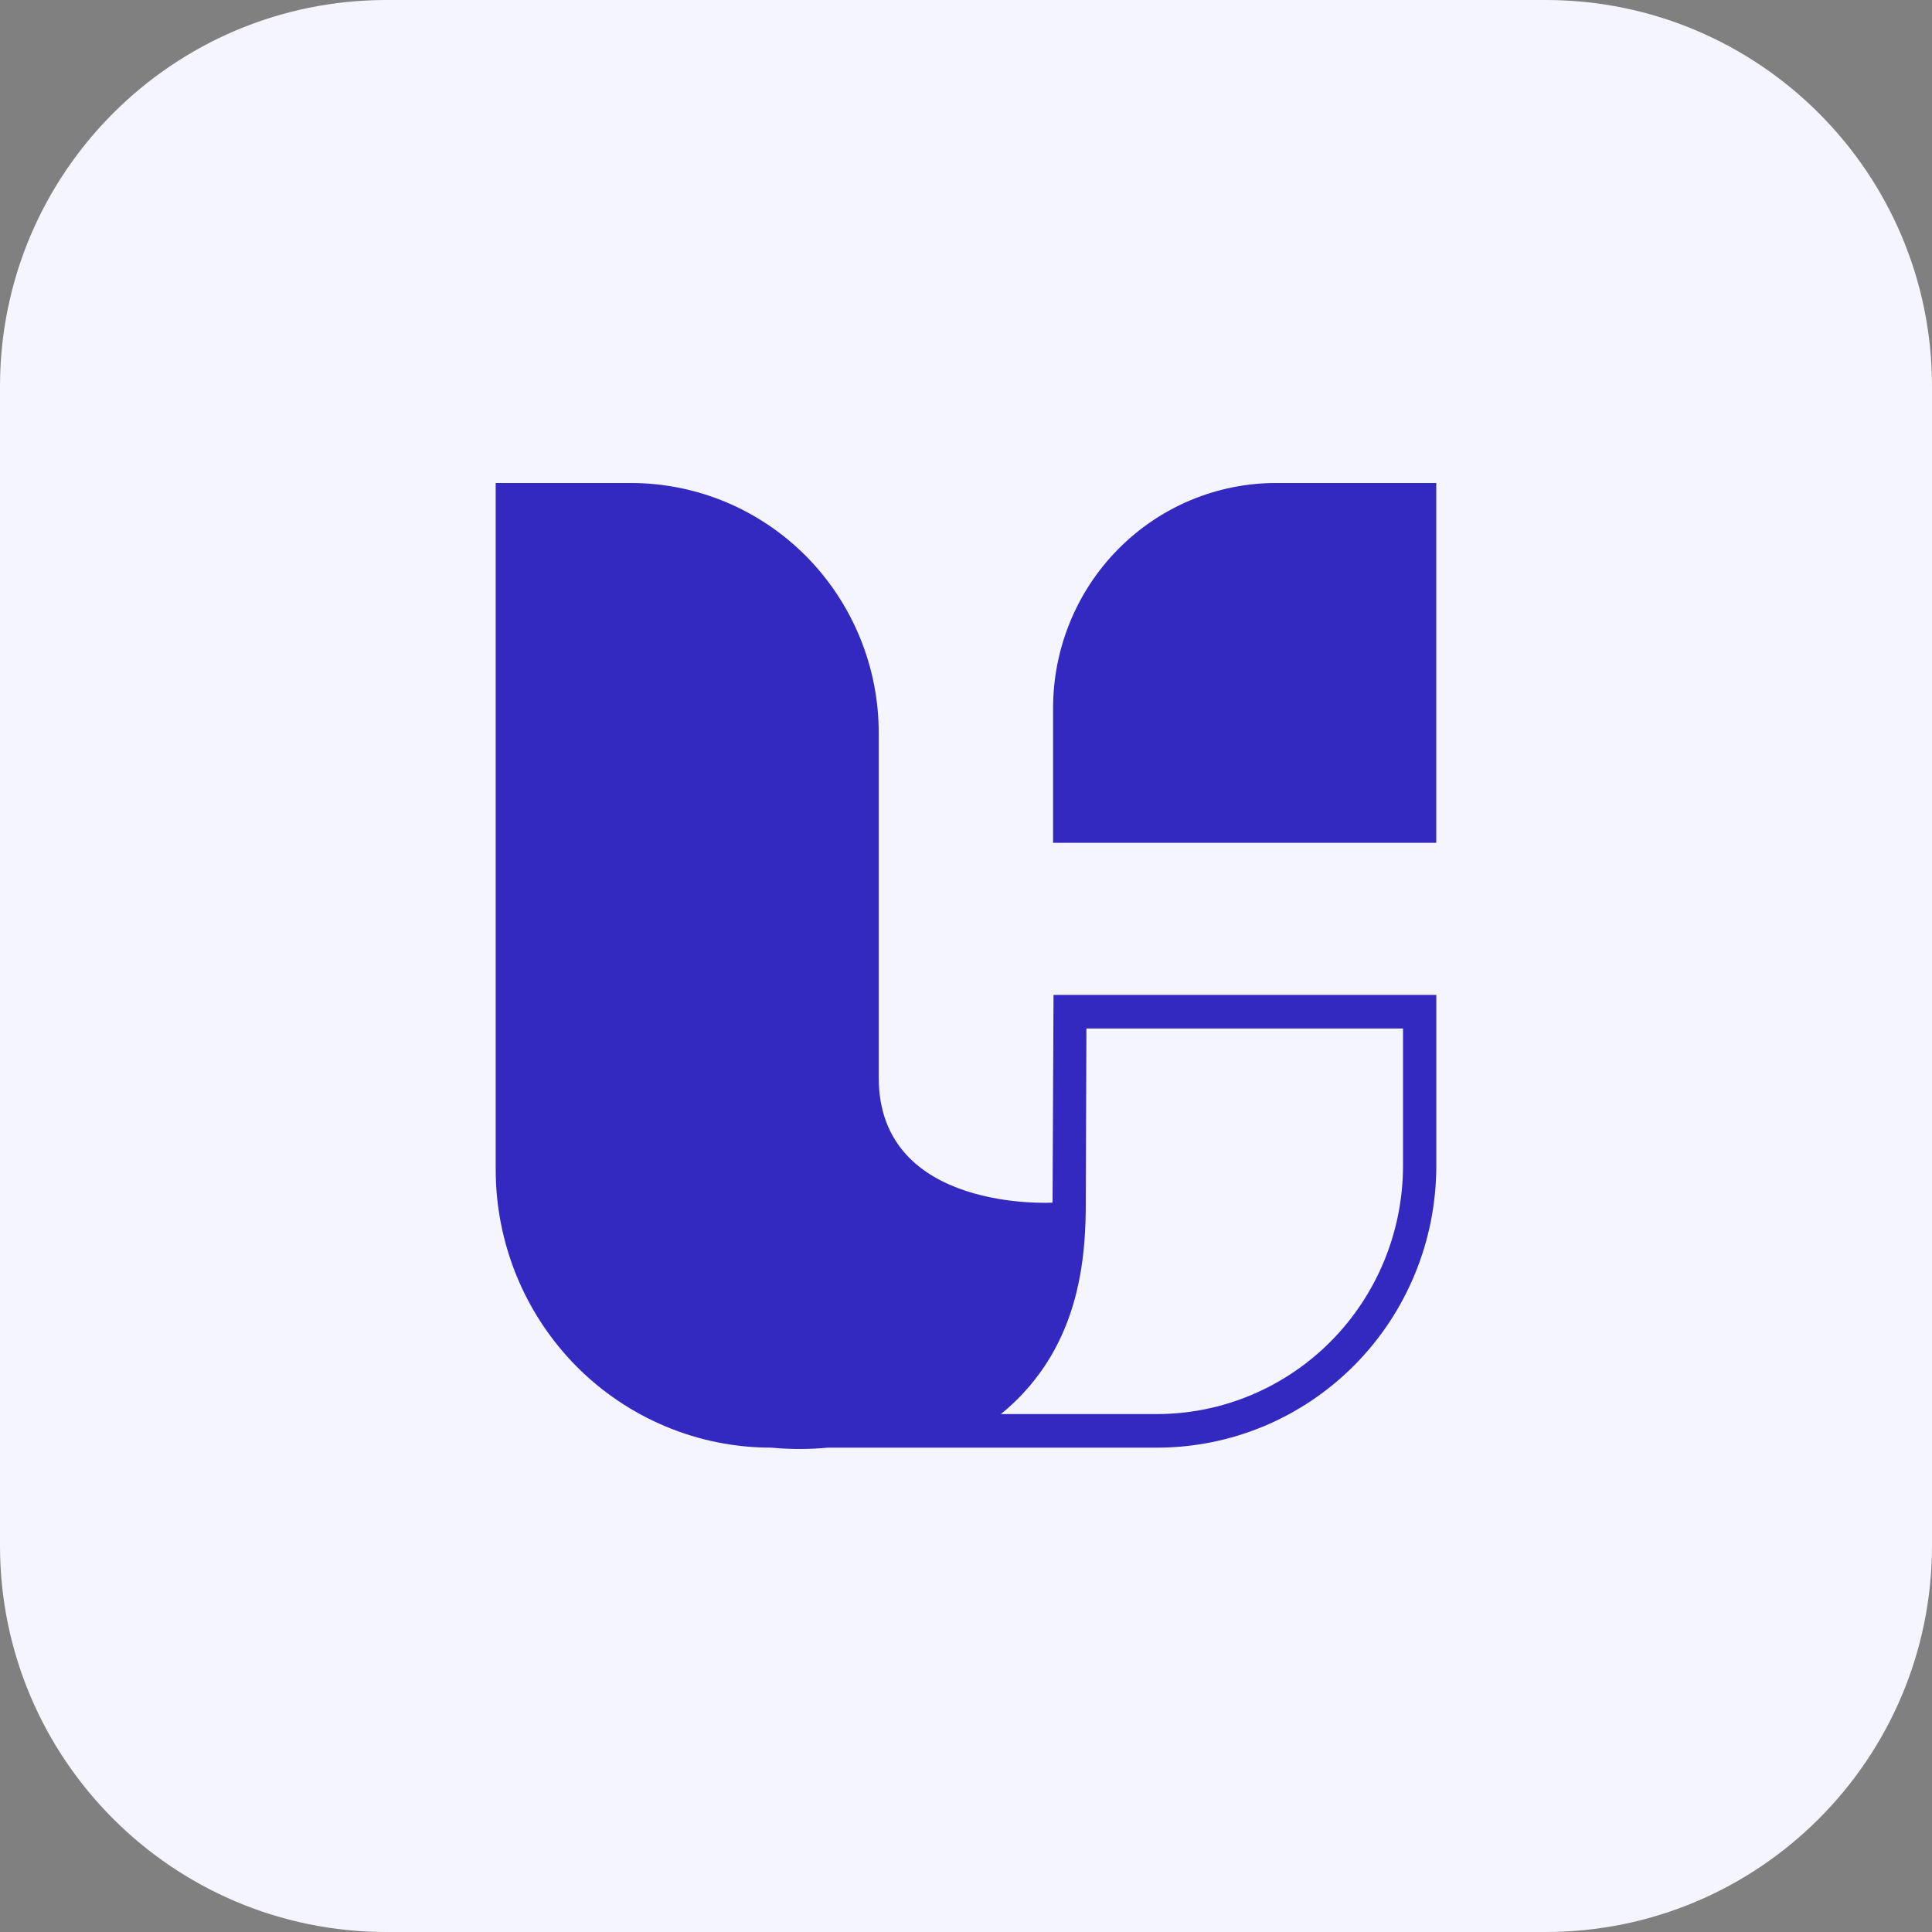
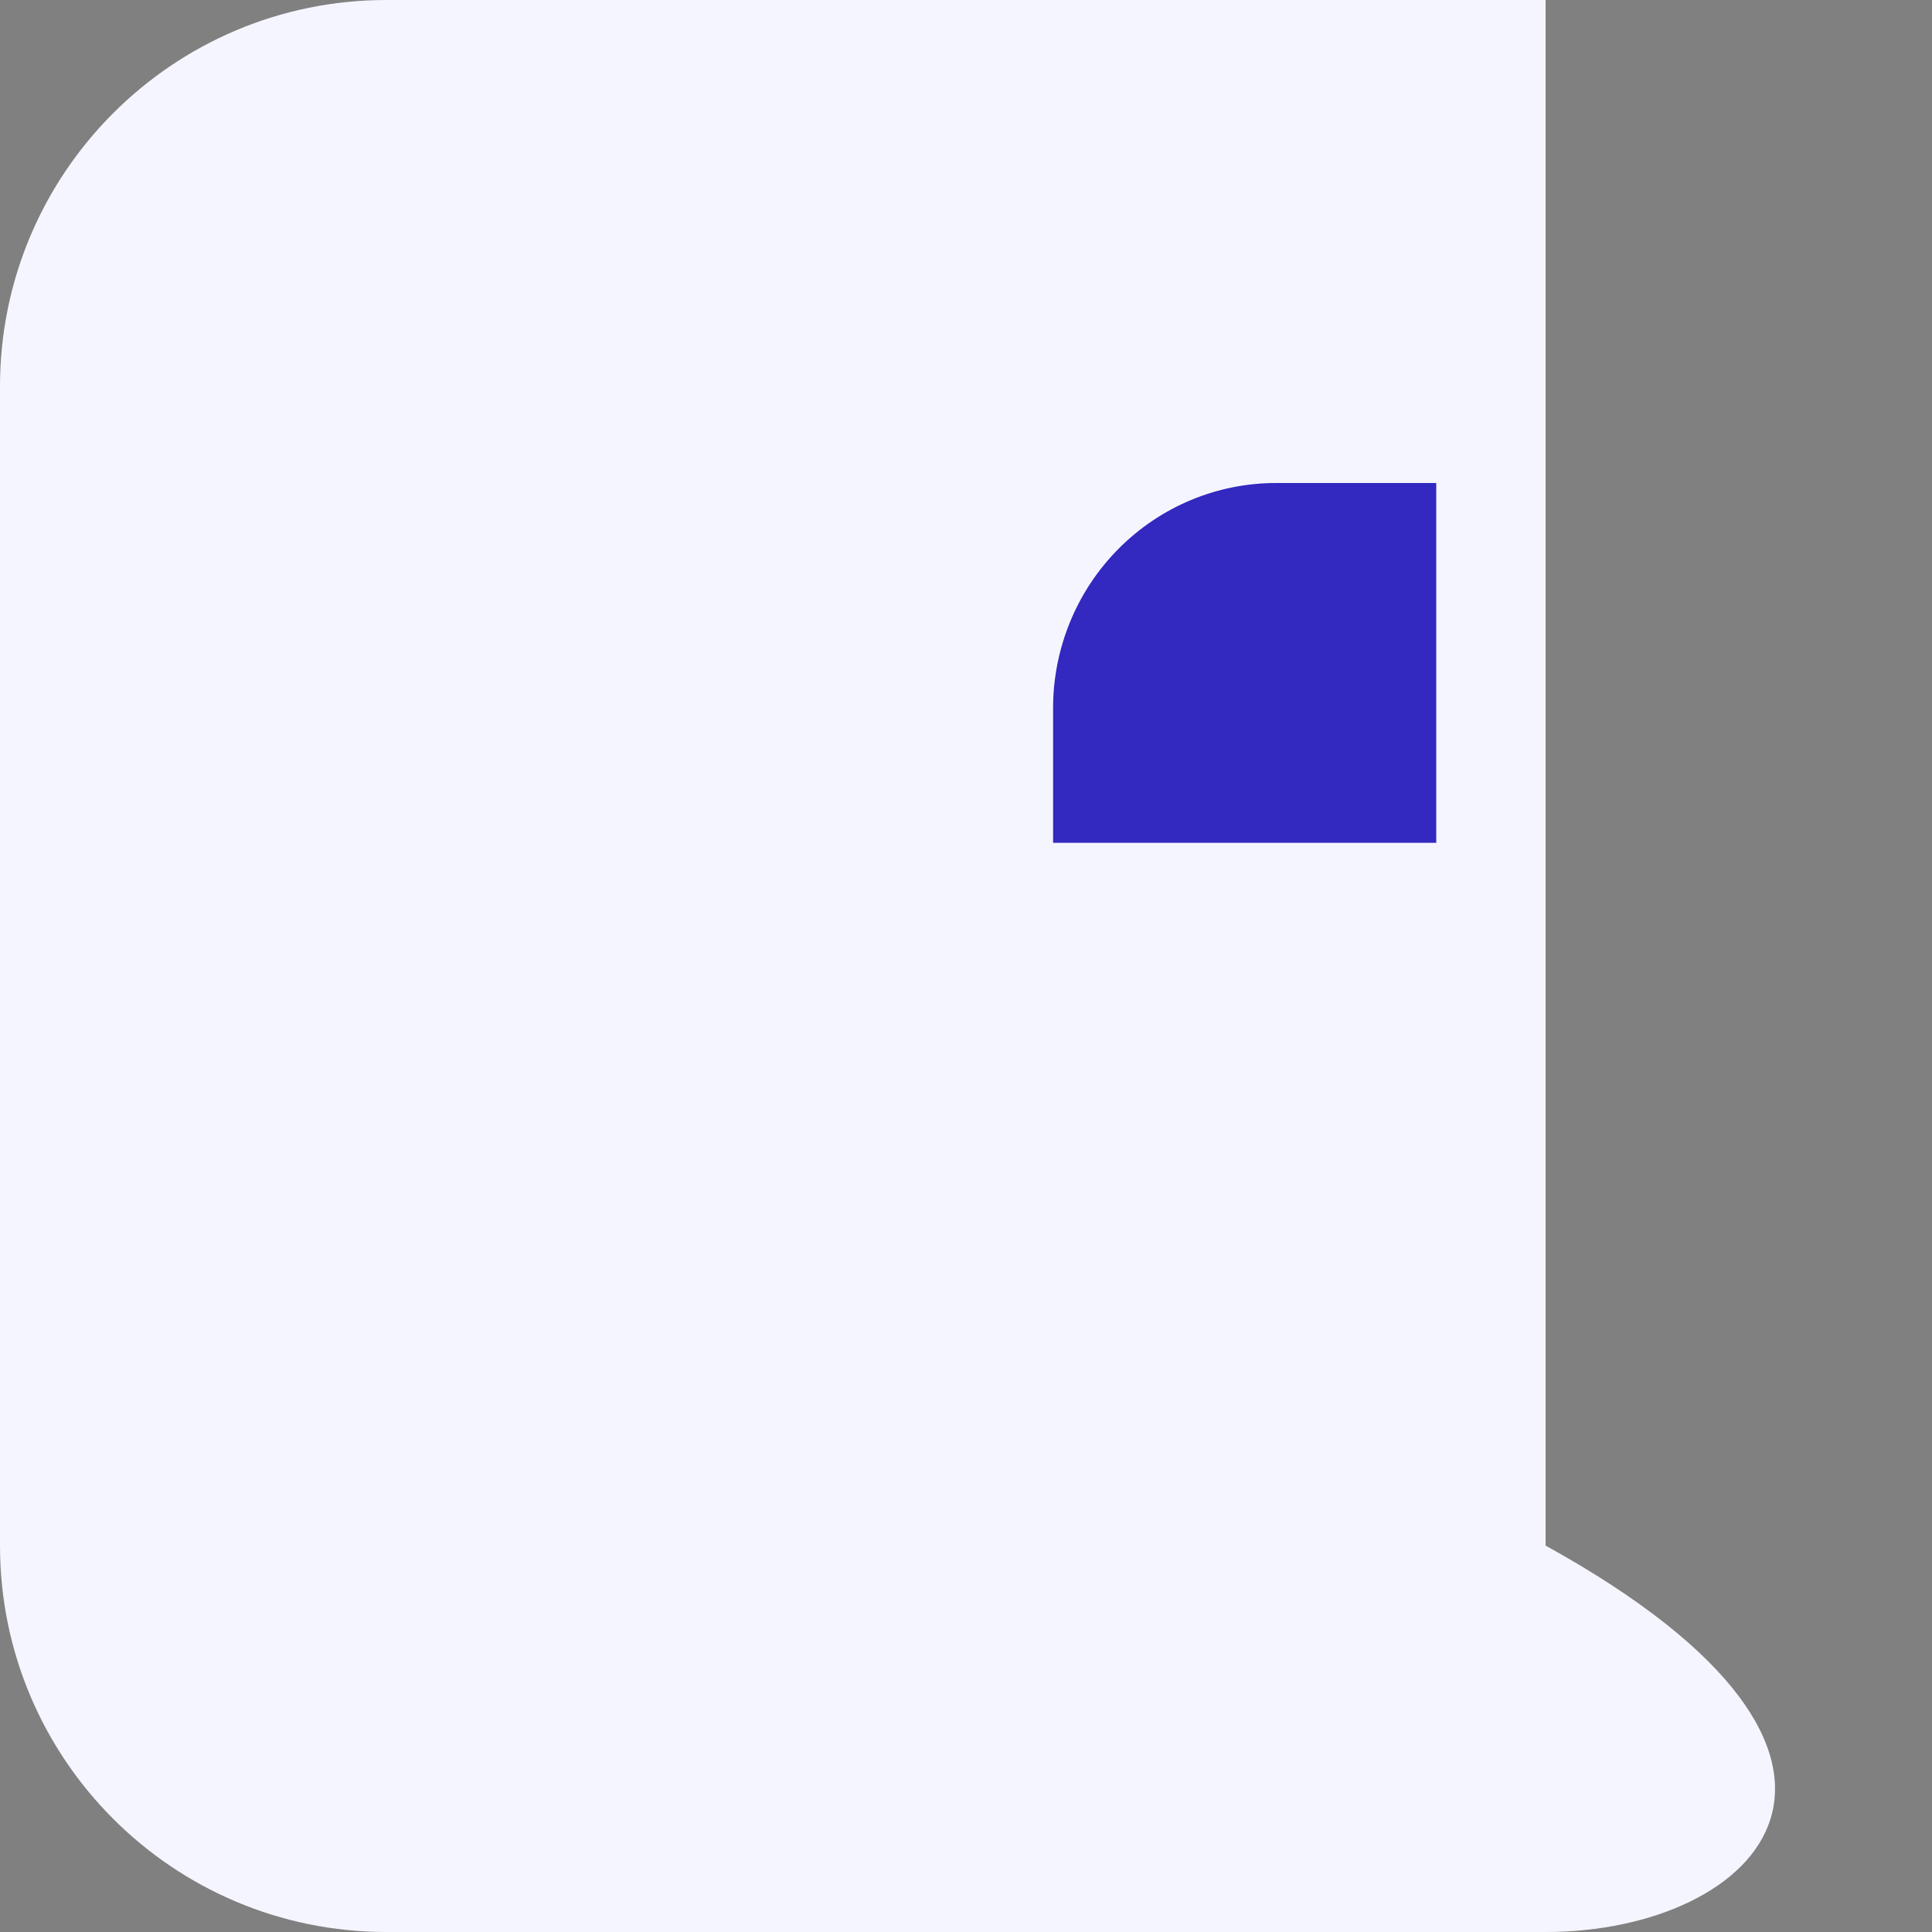
<svg xmlns="http://www.w3.org/2000/svg" width="40" height="40" viewBox="0 0 40 40" fill="none">
  <rect x="0" y="0" width="40" height="40" fill="#808080" stroke="none" />
-   <path d="M0 8C0 3.582 3.582 0 8 0H32C36.418 0 40 3.582 40 8V32C40 36.418 36.418 40 32 40H8C3.582 40 0 36.418 0 32V8Z" fill="#F5F5FF" />
-   <path d="M21.792 24.899C21.792 24.899 18.193 25.111 18.193 22.311V15.179C18.194 14.499 18.061 13.826 17.803 13.197C17.545 12.569 17.167 11.998 16.691 11.517C16.214 11.036 15.649 10.655 15.026 10.394C14.403 10.134 13.736 10 13.062 10H10.263V24.217C10.263 24.972 10.411 25.721 10.697 26.419C10.984 27.118 11.404 27.752 11.933 28.287C12.463 28.821 13.091 29.245 13.784 29.534C14.476 29.824 15.217 29.972 15.966 29.972H15.975C16.362 30.009 16.752 30.009 17.139 29.972H23.954C25.488 29.972 26.959 29.358 28.043 28.263C29.128 27.169 29.737 25.684 29.737 24.137V20.598H21.812L21.792 24.899ZM22.493 21.294H29.048V24.136C29.047 25.499 28.509 26.806 27.555 27.769C26.599 28.733 25.305 29.275 23.954 29.277H20.722C21.066 28.999 21.367 28.67 21.616 28.302C22.382 27.162 22.48 25.884 22.48 24.905L22.493 21.294Z" fill="#3328BF" />
+   <path d="M0 8C0 3.582 3.582 0 8 0H32V32C40 36.418 36.418 40 32 40H8C3.582 40 0 36.418 0 32V8Z" fill="#F5F5FF" />
  <path d="M26.42 10C25.814 10 25.214 10.12 24.654 10.354C24.094 10.588 23.585 10.931 23.156 11.364C22.727 11.796 22.387 12.31 22.155 12.875C21.923 13.44 21.803 14.046 21.803 14.658V17.45H29.736V10H26.42Z" fill="#3328BF" />
</svg>